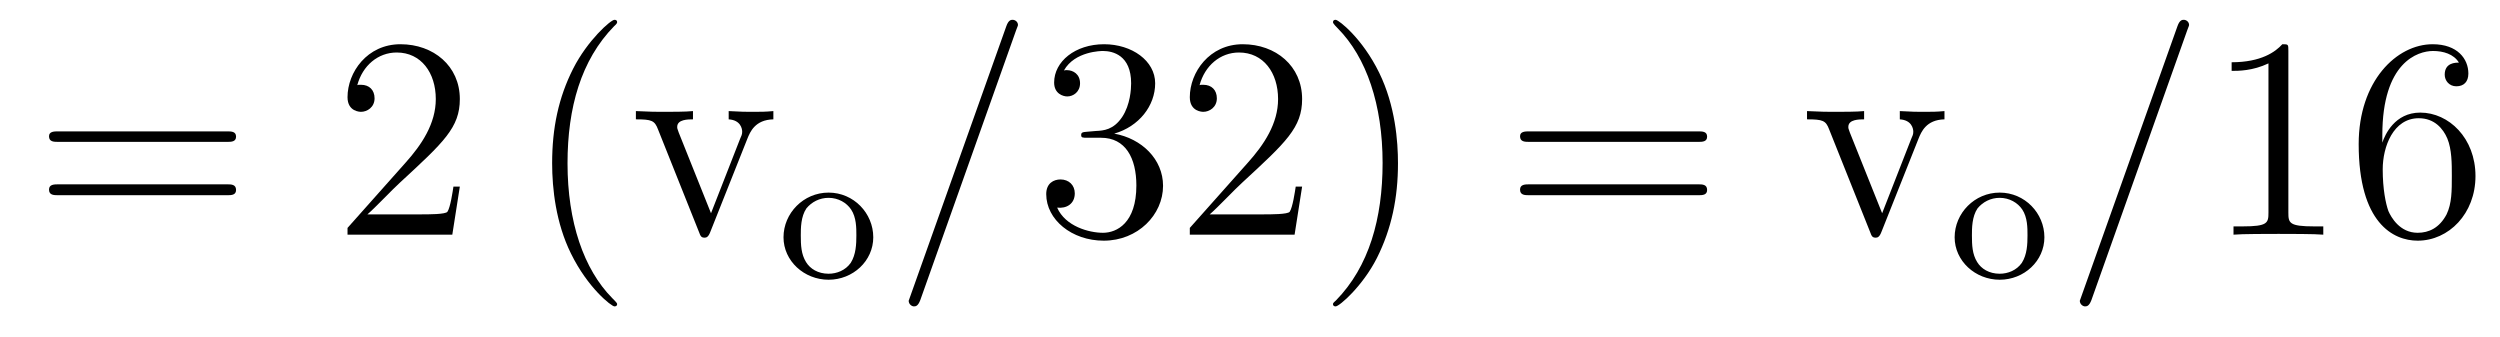
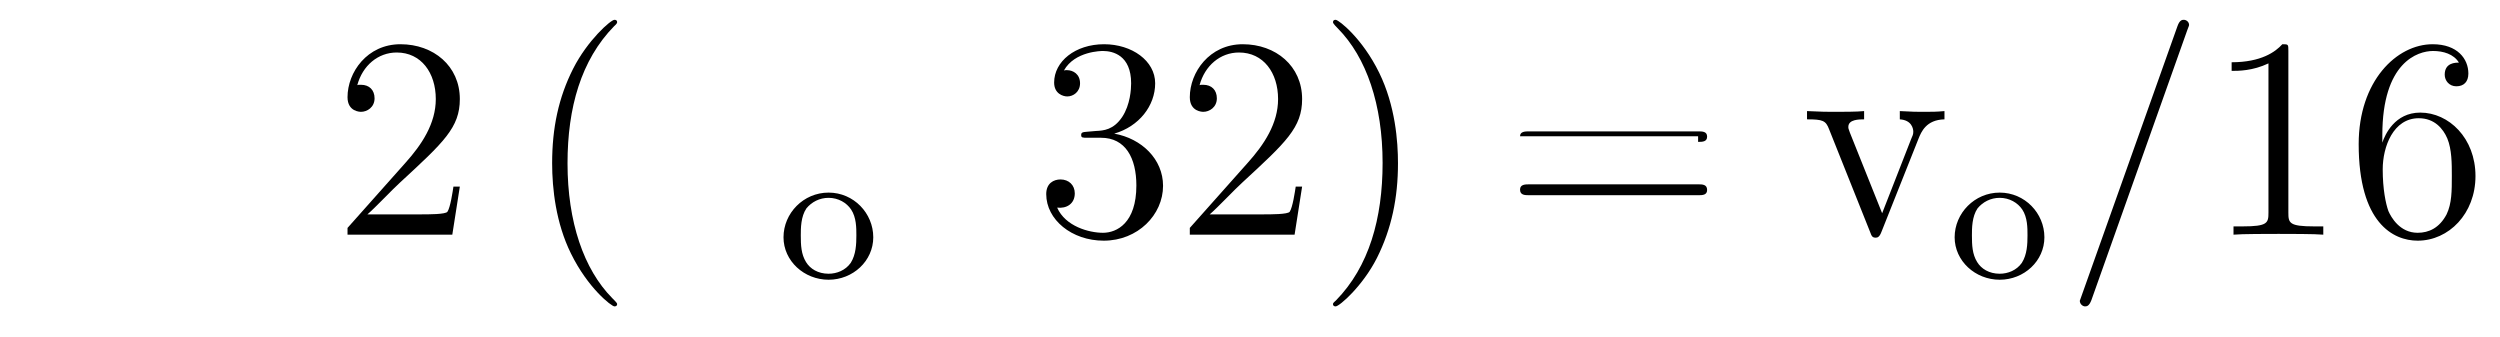
<svg xmlns="http://www.w3.org/2000/svg" height="14pt" version="1.1" viewBox="0 -14 104 14" width="104pt">
  <g id="page1">
    <g transform="matrix(1 0 0 1 -127 650)">
-       <path d="M136.445 -658.098C136.617 -658.098 136.82 -658.098 136.82 -658.316C136.82 -658.535 136.617 -658.535 136.445 -658.535H129.43C129.258 -658.535 129.039 -658.535 129.039 -658.332C129.039 -658.098 129.242 -658.098 129.43 -658.098H136.445ZM136.445 -655.879C136.617 -655.879 136.82 -655.879 136.82 -656.098C136.82 -656.332 136.617 -656.332 136.445 -656.332H129.43C129.258 -656.332 129.039 -656.332 129.039 -656.113C129.039 -655.879 129.242 -655.879 129.43 -655.879H136.445ZM137.516 -654.238" fill-rule="evenodd" />
      <path d="M146.129 -656.238H145.863C145.832 -656.035 145.738 -655.379 145.613 -655.191C145.535 -655.082 144.848 -655.082 144.488 -655.082H142.285C142.613 -655.363 143.332 -656.129 143.645 -656.41C145.457 -658.082 146.129 -658.691 146.129 -659.879C146.129 -661.254 145.035 -662.16 143.66 -662.16C142.269 -662.16 141.457 -660.988 141.457 -659.957C141.457 -659.348 141.988 -659.348 142.02 -659.348C142.269 -659.348 142.582 -659.535 142.582 -659.91C142.582 -660.254 142.363 -660.473 142.02 -660.473C141.91 -660.473 141.894 -660.473 141.863 -660.457C142.082 -661.269 142.723 -661.816 143.504 -661.816C144.519 -661.816 145.129 -660.973 145.129 -659.879C145.129 -658.863 144.551 -657.988 143.863 -657.223L141.457 -654.519V-654.238H145.816L146.129 -656.238ZM146.758 -654.238" fill-rule="evenodd" />
      <path d="M152.672 -651.348C152.672 -651.379 152.672 -651.395 152.469 -651.598C151.281 -652.801 150.609 -654.77 150.609 -657.207C150.609 -659.52 151.172 -661.504 152.547 -662.91C152.672 -663.02 152.672 -663.051 152.672 -663.082C152.672 -663.16 152.609 -663.176 152.562 -663.176C152.406 -663.176 151.437 -662.316 150.844 -661.145C150.234 -659.941 149.969 -658.676 149.969 -657.207C149.969 -656.145 150.125 -654.723 150.75 -653.457C151.453 -652.02 152.438 -651.254 152.562 -651.254C152.609 -651.254 152.672 -651.27 152.672 -651.348ZM153.355 -654.238" fill-rule="evenodd" />
-       <path d="M158.094 -658.238C158.203 -658.504 158.406 -659.019 159.172 -659.035V-659.379C158.828 -659.348 158.656 -659.348 158.281 -659.348C158.031 -659.348 157.859 -659.348 157.313 -659.379V-659.035C157.812 -659.004 157.875 -658.644 157.875 -658.52C157.875 -658.41 157.844 -658.348 157.781 -658.207L156.578 -655.129L155.234 -658.488C155.172 -658.66 155.172 -658.66 155.172 -658.723C155.172 -659.035 155.625 -659.035 155.828 -659.035V-659.379C155.531 -659.348 154.922 -659.348 154.594 -659.348C154.203 -659.348 154.172 -659.348 153.453 -659.379V-659.035C154.109 -659.035 154.234 -658.988 154.375 -658.613L156.078 -654.348C156.141 -654.176 156.172 -654.113 156.312 -654.113C156.391 -654.113 156.469 -654.144 156.547 -654.348L158.094 -658.238ZM159.352 -654.238" fill-rule="evenodd" />
      <path d="M163.328 -654.129C163.328 -655.129 162.516 -655.988 161.469 -655.988C160.422 -655.988 159.594 -655.129 159.594 -654.129C159.594 -653.145 160.453 -652.363 161.469 -652.363C162.484 -652.363 163.328 -653.145 163.328 -654.129ZM161.469 -652.613C161.031 -652.613 160.703 -652.816 160.531 -653.098C160.328 -653.426 160.313 -653.801 160.313 -654.207C160.313 -654.504 160.313 -654.988 160.547 -655.332C160.766 -655.598 161.094 -655.77 161.469 -655.77C161.875 -655.77 162.219 -655.566 162.406 -655.285C162.625 -654.957 162.625 -654.519 162.625 -654.207C162.625 -653.848 162.609 -653.41 162.391 -653.066C162.172 -652.754 161.813 -652.613 161.469 -652.613ZM163.559 -652.441" fill-rule="evenodd" />
-       <path d="M169.269 -662.738C169.269 -662.754 169.348 -662.926 169.348 -662.957C169.348 -663.098 169.223 -663.176 169.129 -663.176C169.066 -663.176 168.957 -663.176 168.863 -662.91L164.879 -651.707C164.879 -651.691 164.801 -651.504 164.801 -651.488C164.801 -651.348 164.926 -651.254 165.02 -651.254C165.098 -651.254 165.191 -651.27 165.285 -651.519L169.269 -662.738ZM170.039 -654.238" fill-rule="evenodd" />
      <path d="M172.227 -658.52C172.023 -658.504 171.977 -658.488 171.977 -658.379C171.977 -658.269 172.039 -658.269 172.258 -658.269H172.805C173.82 -658.269 174.273 -657.426 174.273 -656.285C174.273 -654.723 173.461 -654.316 172.883 -654.316S171.32 -654.582 170.977 -655.363C171.367 -655.316 171.711 -655.52 171.711 -655.957C171.711 -656.301 171.461 -656.535 171.117 -656.535C170.836 -656.535 170.523 -656.379 170.523 -655.926C170.523 -654.863 171.586 -653.988 172.914 -653.988C174.336 -653.988 175.383 -655.066 175.383 -656.27C175.383 -657.379 174.492 -658.238 173.352 -658.441C174.383 -658.738 175.055 -659.598 175.055 -660.535C175.055 -661.473 174.086 -662.16 172.93 -662.16C171.727 -662.16 170.852 -661.441 170.852 -660.566C170.852 -660.098 171.227 -659.988 171.398 -659.988C171.648 -659.988 171.93 -660.176 171.93 -660.535C171.93 -660.91 171.648 -661.082 171.383 -661.082C171.32 -661.082 171.289 -661.082 171.258 -661.066C171.711 -661.879 172.836 -661.879 172.883 -661.879C173.289 -661.879 174.055 -661.707 174.055 -660.535C174.055 -660.301 174.023 -659.645 173.68 -659.129C173.32 -658.598 172.914 -658.566 172.586 -658.551L172.227 -658.52ZM181.168 -656.238H180.902C180.871 -656.035 180.777 -655.379 180.652 -655.191C180.574 -655.082 179.887 -655.082 179.527 -655.082H177.324C177.652 -655.363 178.371 -656.129 178.684 -656.41C180.496 -658.082 181.168 -658.691 181.168 -659.879C181.168 -661.254 180.074 -662.16 178.699 -662.16C177.309 -662.16 176.496 -660.988 176.496 -659.957C176.496 -659.348 177.027 -659.348 177.059 -659.348C177.309 -659.348 177.621 -659.535 177.621 -659.91C177.621 -660.254 177.402 -660.473 177.059 -660.473C176.949 -660.473 176.934 -660.473 176.902 -660.457C177.121 -661.269 177.762 -661.816 178.543 -661.816C179.559 -661.816 180.168 -660.973 180.168 -659.879C180.168 -658.863 179.59 -657.988 178.902 -657.223L176.496 -654.519V-654.238H180.855L181.168 -656.238ZM185.156 -657.207C185.156 -658.113 185.047 -659.598 184.375 -660.973C183.672 -662.41 182.688 -663.176 182.562 -663.176C182.516 -663.176 182.453 -663.16 182.453 -663.082C182.453 -663.051 182.453 -663.02 182.656 -662.816C183.844 -661.613 184.516 -659.645 184.516 -657.223C184.516 -654.91 183.953 -652.91 182.578 -651.504C182.453 -651.395 182.453 -651.379 182.453 -651.348C182.453 -651.27 182.516 -651.254 182.562 -651.254C182.719 -651.254 183.687 -652.098 184.281 -653.27C184.891 -654.488 185.156 -655.77 185.156 -657.207ZM186.355 -654.238" fill-rule="evenodd" />
-       <path d="M197.641 -658.098C197.813 -658.098 198.016 -658.098 198.016 -658.316C198.016 -658.535 197.813 -658.535 197.641 -658.535H190.625C190.453 -658.535 190.234 -658.535 190.234 -658.332C190.234 -658.098 190.437 -658.098 190.625 -658.098H197.641ZM197.641 -655.879C197.813 -655.879 198.016 -655.879 198.016 -656.098C198.016 -656.332 197.813 -656.332 197.641 -656.332H190.625C190.453 -656.332 190.234 -656.332 190.234 -656.113C190.234 -655.879 190.437 -655.879 190.625 -655.879H197.641ZM198.71 -654.238" fill-rule="evenodd" />
+       <path d="M197.641 -658.098C197.813 -658.098 198.016 -658.098 198.016 -658.316C198.016 -658.535 197.813 -658.535 197.641 -658.535H190.625C190.453 -658.535 190.234 -658.535 190.234 -658.332H197.641ZM197.641 -655.879C197.813 -655.879 198.016 -655.879 198.016 -656.098C198.016 -656.332 197.813 -656.332 197.641 -656.332H190.625C190.453 -656.332 190.234 -656.332 190.234 -656.113C190.234 -655.879 190.437 -655.879 190.625 -655.879H197.641ZM198.71 -654.238" fill-rule="evenodd" />
      <path d="M206.813 -658.238C206.922 -658.504 207.125 -659.019 207.89 -659.035V-659.379C207.547 -659.348 207.376 -659.348 207 -659.348C206.75 -659.348 206.578 -659.348 206.032 -659.379V-659.035C206.531 -659.004 206.593 -658.644 206.593 -658.52C206.593 -658.41 206.562 -658.348 206.5 -658.207L205.297 -655.129L203.953 -658.488C203.891 -658.66 203.891 -658.66 203.891 -658.723C203.891 -659.035 204.343 -659.035 204.547 -659.035V-659.379C204.25 -659.348 203.641 -659.348 203.312 -659.348C202.922 -659.348 202.891 -659.348 202.172 -659.379V-659.035C202.828 -659.035 202.954 -658.988 203.094 -658.613L204.797 -654.348C204.859 -654.176 204.89 -654.113 205.031 -654.113C205.109 -654.113 205.188 -654.144 205.266 -654.348L206.813 -658.238ZM208.07 -654.238" fill-rule="evenodd" />
      <path d="M212.047 -654.129C212.047 -655.129 211.235 -655.988 210.187 -655.988C209.141 -655.988 208.313 -655.129 208.313 -654.129C208.313 -653.145 209.172 -652.363 210.187 -652.363C211.204 -652.363 212.047 -653.145 212.047 -654.129ZM210.187 -652.613C209.75 -652.613 209.422 -652.816 209.25 -653.098C209.047 -653.426 209.032 -653.801 209.032 -654.207C209.032 -654.504 209.032 -654.988 209.266 -655.332C209.484 -655.598 209.813 -655.77 210.187 -655.77C210.594 -655.77 210.937 -655.566 211.126 -655.285C211.344 -654.957 211.344 -654.519 211.344 -654.207C211.344 -653.848 211.328 -653.41 211.109 -653.066C210.89 -652.754 210.532 -652.613 210.187 -652.613ZM212.278 -652.441" fill-rule="evenodd" />
      <path d="M217.988 -662.738C217.988 -662.754 218.066 -662.926 218.066 -662.957C218.066 -663.098 217.942 -663.176 217.848 -663.176C217.786 -663.176 217.675 -663.176 217.582 -662.91L213.598 -651.707C213.598 -651.691 213.52 -651.504 213.52 -651.488C213.52 -651.348 213.644 -651.254 213.738 -651.254C213.816 -651.254 213.91 -651.27 214.004 -651.519L217.988 -662.738ZM218.758 -654.238" fill-rule="evenodd" />
      <path d="M222.196 -661.879C222.196 -662.16 222.196 -662.16 221.945 -662.16C221.664 -661.848 221.07 -661.41 219.836 -661.41V-661.051C220.117 -661.051 220.711 -661.051 221.368 -661.363V-655.16C221.368 -654.723 221.336 -654.582 220.289 -654.582H219.914V-654.238C220.242 -654.27 221.399 -654.27 221.789 -654.27C222.18 -654.27 223.32 -654.27 223.649 -654.238V-654.582H223.273C222.227 -654.582 222.196 -654.723 222.196 -655.16V-661.879ZM226.105 -658.379C226.105 -661.41 227.574 -661.879 228.215 -661.879C228.637 -661.879 229.074 -661.754 229.292 -661.395C229.152 -661.395 228.7 -661.395 228.7 -660.894C228.7 -660.645 228.887 -660.41 229.183 -660.41C229.496 -660.41 229.684 -660.598 229.684 -660.941C229.684 -661.551 229.23 -662.16 228.199 -662.16C226.699 -662.16 225.121 -660.629 225.121 -658.004C225.121 -654.723 226.559 -653.988 227.574 -653.988C228.871 -653.988 229.98 -655.113 229.98 -656.676C229.98 -658.254 228.871 -659.316 227.683 -659.316C226.621 -659.316 226.214 -658.395 226.105 -658.066V-658.379ZM227.574 -654.316C226.824 -654.316 226.465 -654.973 226.356 -655.223C226.246 -655.535 226.121 -656.129 226.121 -656.957C226.121 -657.894 226.559 -659.082 227.621 -659.082C228.277 -659.082 228.637 -658.644 228.809 -658.238C228.996 -657.785 228.996 -657.191 228.996 -656.676C228.996 -656.066 228.996 -655.535 228.778 -655.082C228.48 -654.519 228.043 -654.316 227.574 -654.316ZM230.515 -654.238" fill-rule="evenodd" />
    </g>
  </g>
</svg>